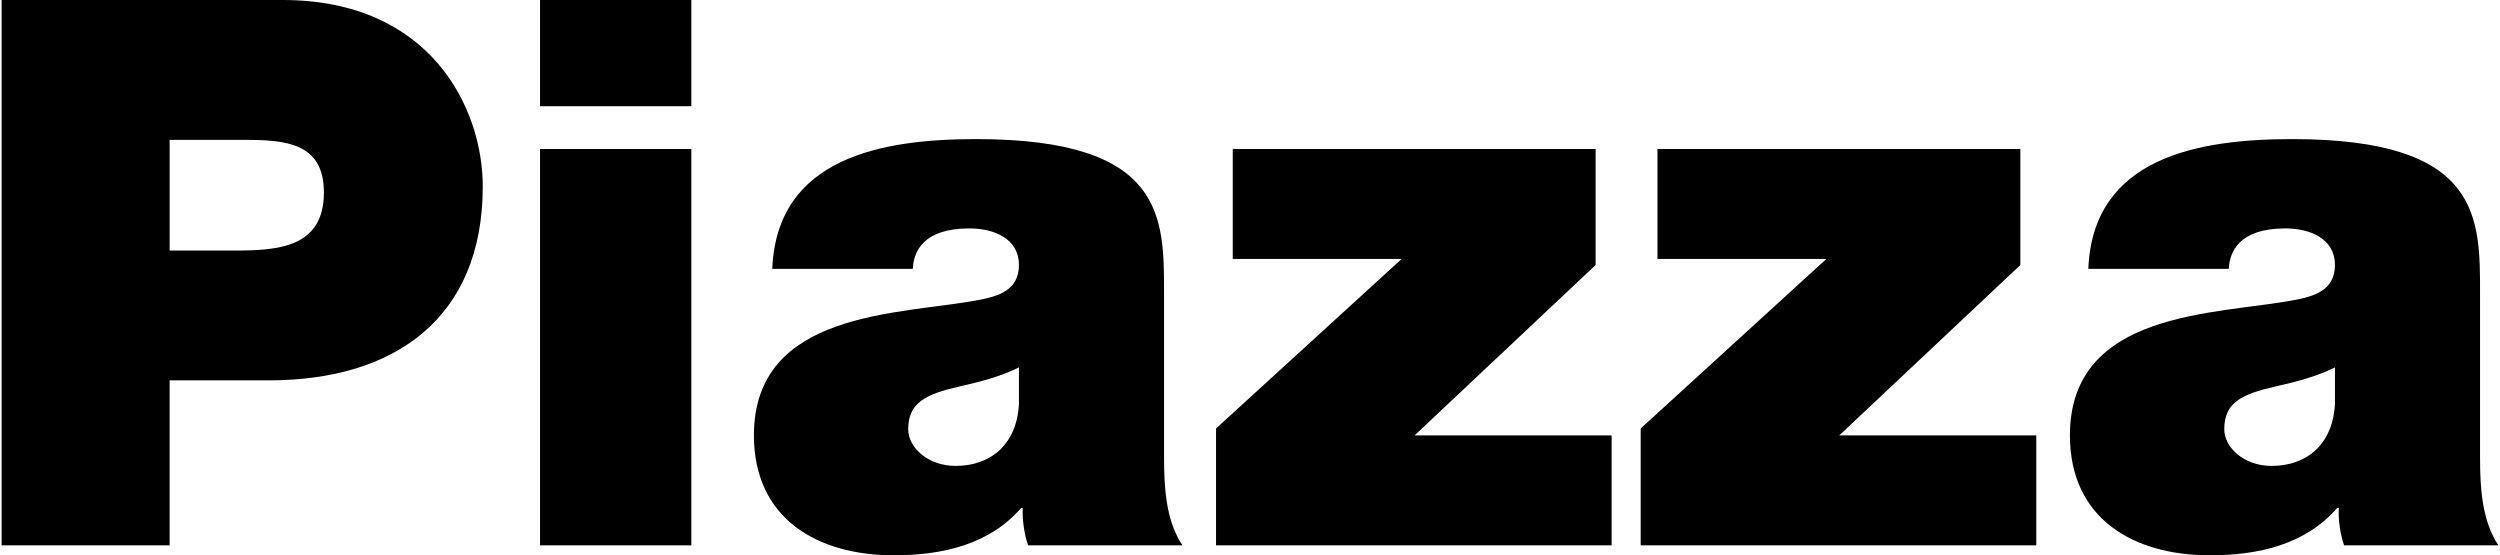
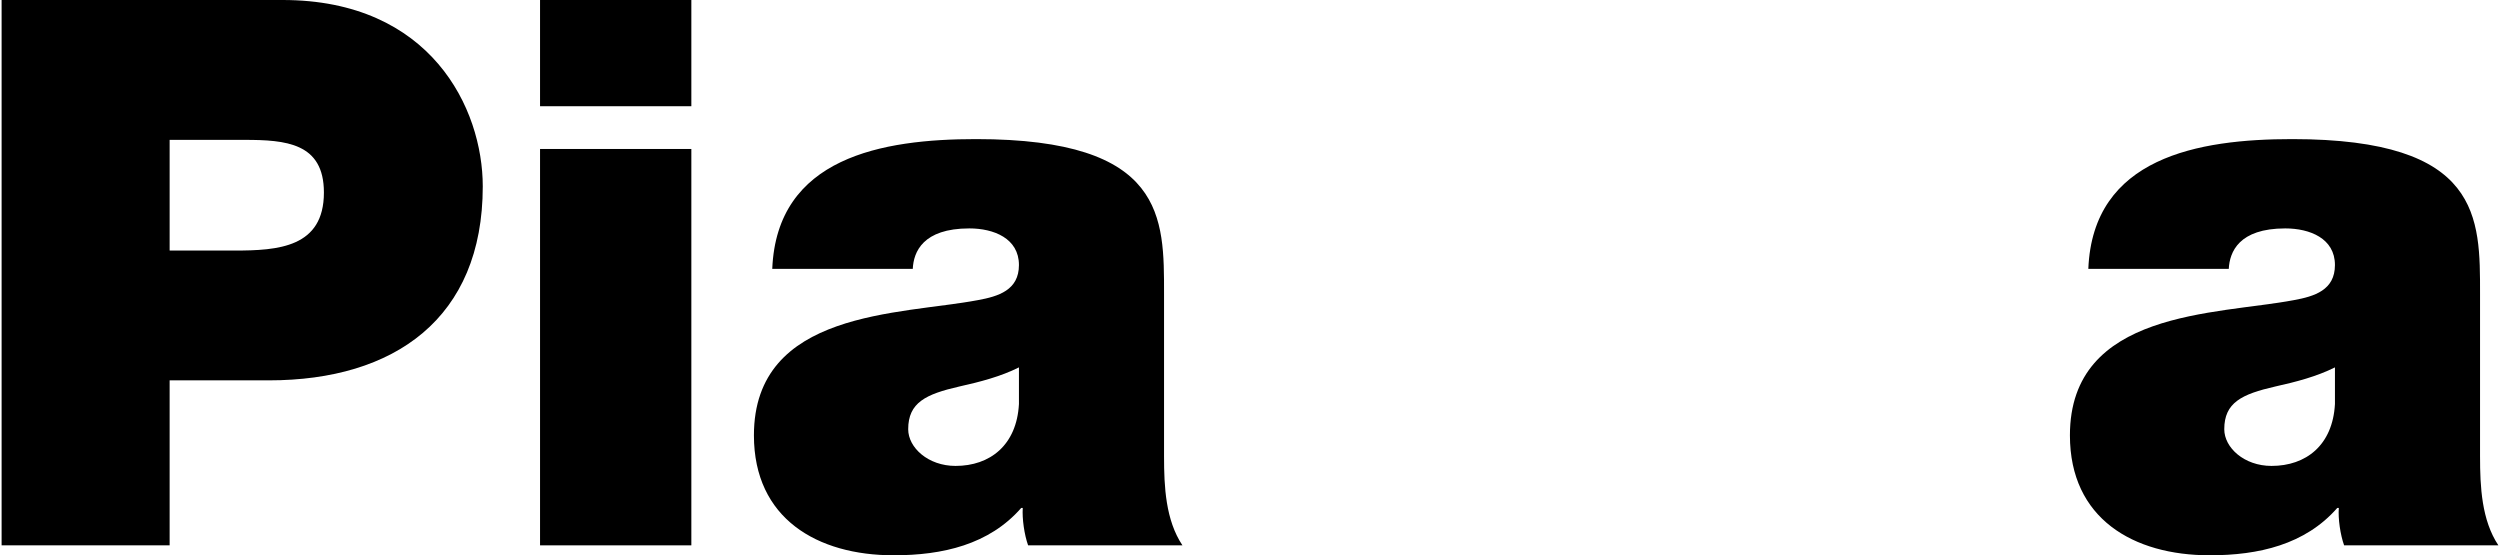
<svg xmlns="http://www.w3.org/2000/svg" xml:space="preserve" width="1058px" height="235px" version="1.1" style="shape-rendering:geometricPrecision; text-rendering:geometricPrecision; image-rendering:optimizeQuality; fill-rule:evenodd; clip-rule:evenodd" viewBox="0 0 38664 8599">
  <defs>
    <style type="text/css">
   
    .fil0 {fill:black;fill-rule:nonzero}
   
  </style>
  </defs>
  <g id="Layer_x0020_1">
    <path class="fil0" d="M0 0l4352 0c2295,0 3099,1679 3099,2886 0,2046 -1371,3004 -3311,3004l-1538 0 0 2555 -2602 0 0 -8445zm2602 3880l1005 0c674,0 1384,-47 1384,-899 0,-769 -592,-815 -1230,-815l-1159 0 0 1714z" />
    <path class="fil0" d="M10681 1645l-2343 0 0 -1645 2343 0 0 1645zm-2343 662l2343 0 0 6138 -2343 0 0 -6138z" />
    <path class="fil0" d="M18001 7073c0,462 24,982 285,1372l-2390 0c-59,-165 -94,-414 -83,-579l-24 0c-496,568 -1218,733 -1975,733 -1182,0 -2164,-568 -2164,-1857 0,-1940 2271,-1868 3466,-2094 319,-58 638,-154 638,-544 0,-413 -390,-567 -768,-567 -722,0 -864,366 -876,626l-2176 0c71,-1727 1703,-2009 3157,-2009 2934,0 2910,1217 2910,2399l0 2520zm-2247 -1384c-283,142 -603,225 -922,296 -520,119 -793,249 -793,662 0,284 308,568 733,568 532,0 947,-319 982,-958l0 -568z" />
-     <polygon class="fil0" points="18806,6635 21680,4010 19065,4010 19065,2307 24684,2307 24684,4104 21881,6742 24932,6742 24932,8445 18806,8445 " />
-     <polygon class="fil0" points="25382,6635 28257,4010 25642,4010 25642,2307 31261,2307 31261,4104 28457,6742 31508,6742 31508,8445 25382,8445 " />
    <path class="fil0" d="M38380 7073c0,462 24,982 284,1372l-2389 0c-59,-165 -95,-414 -82,-579l-24 0c-497,568 -1218,733 -1975,733 -1183,0 -2165,-568 -2165,-1857 0,-1940 2271,-1868 3466,-2094 319,-58 638,-154 638,-544 0,-413 -390,-567 -769,-567 -720,0 -862,366 -875,626l-2175 0c70,-1727 1702,-2009 3157,-2009 2933,0 2909,1217 2909,2399l0 2520zm-2247 -1384c-284,142 -603,225 -923,296 -520,119 -791,249 -791,662 0,284 307,568 732,568 533,0 947,-319 982,-958l0 -568z" />
  </g>
</svg>